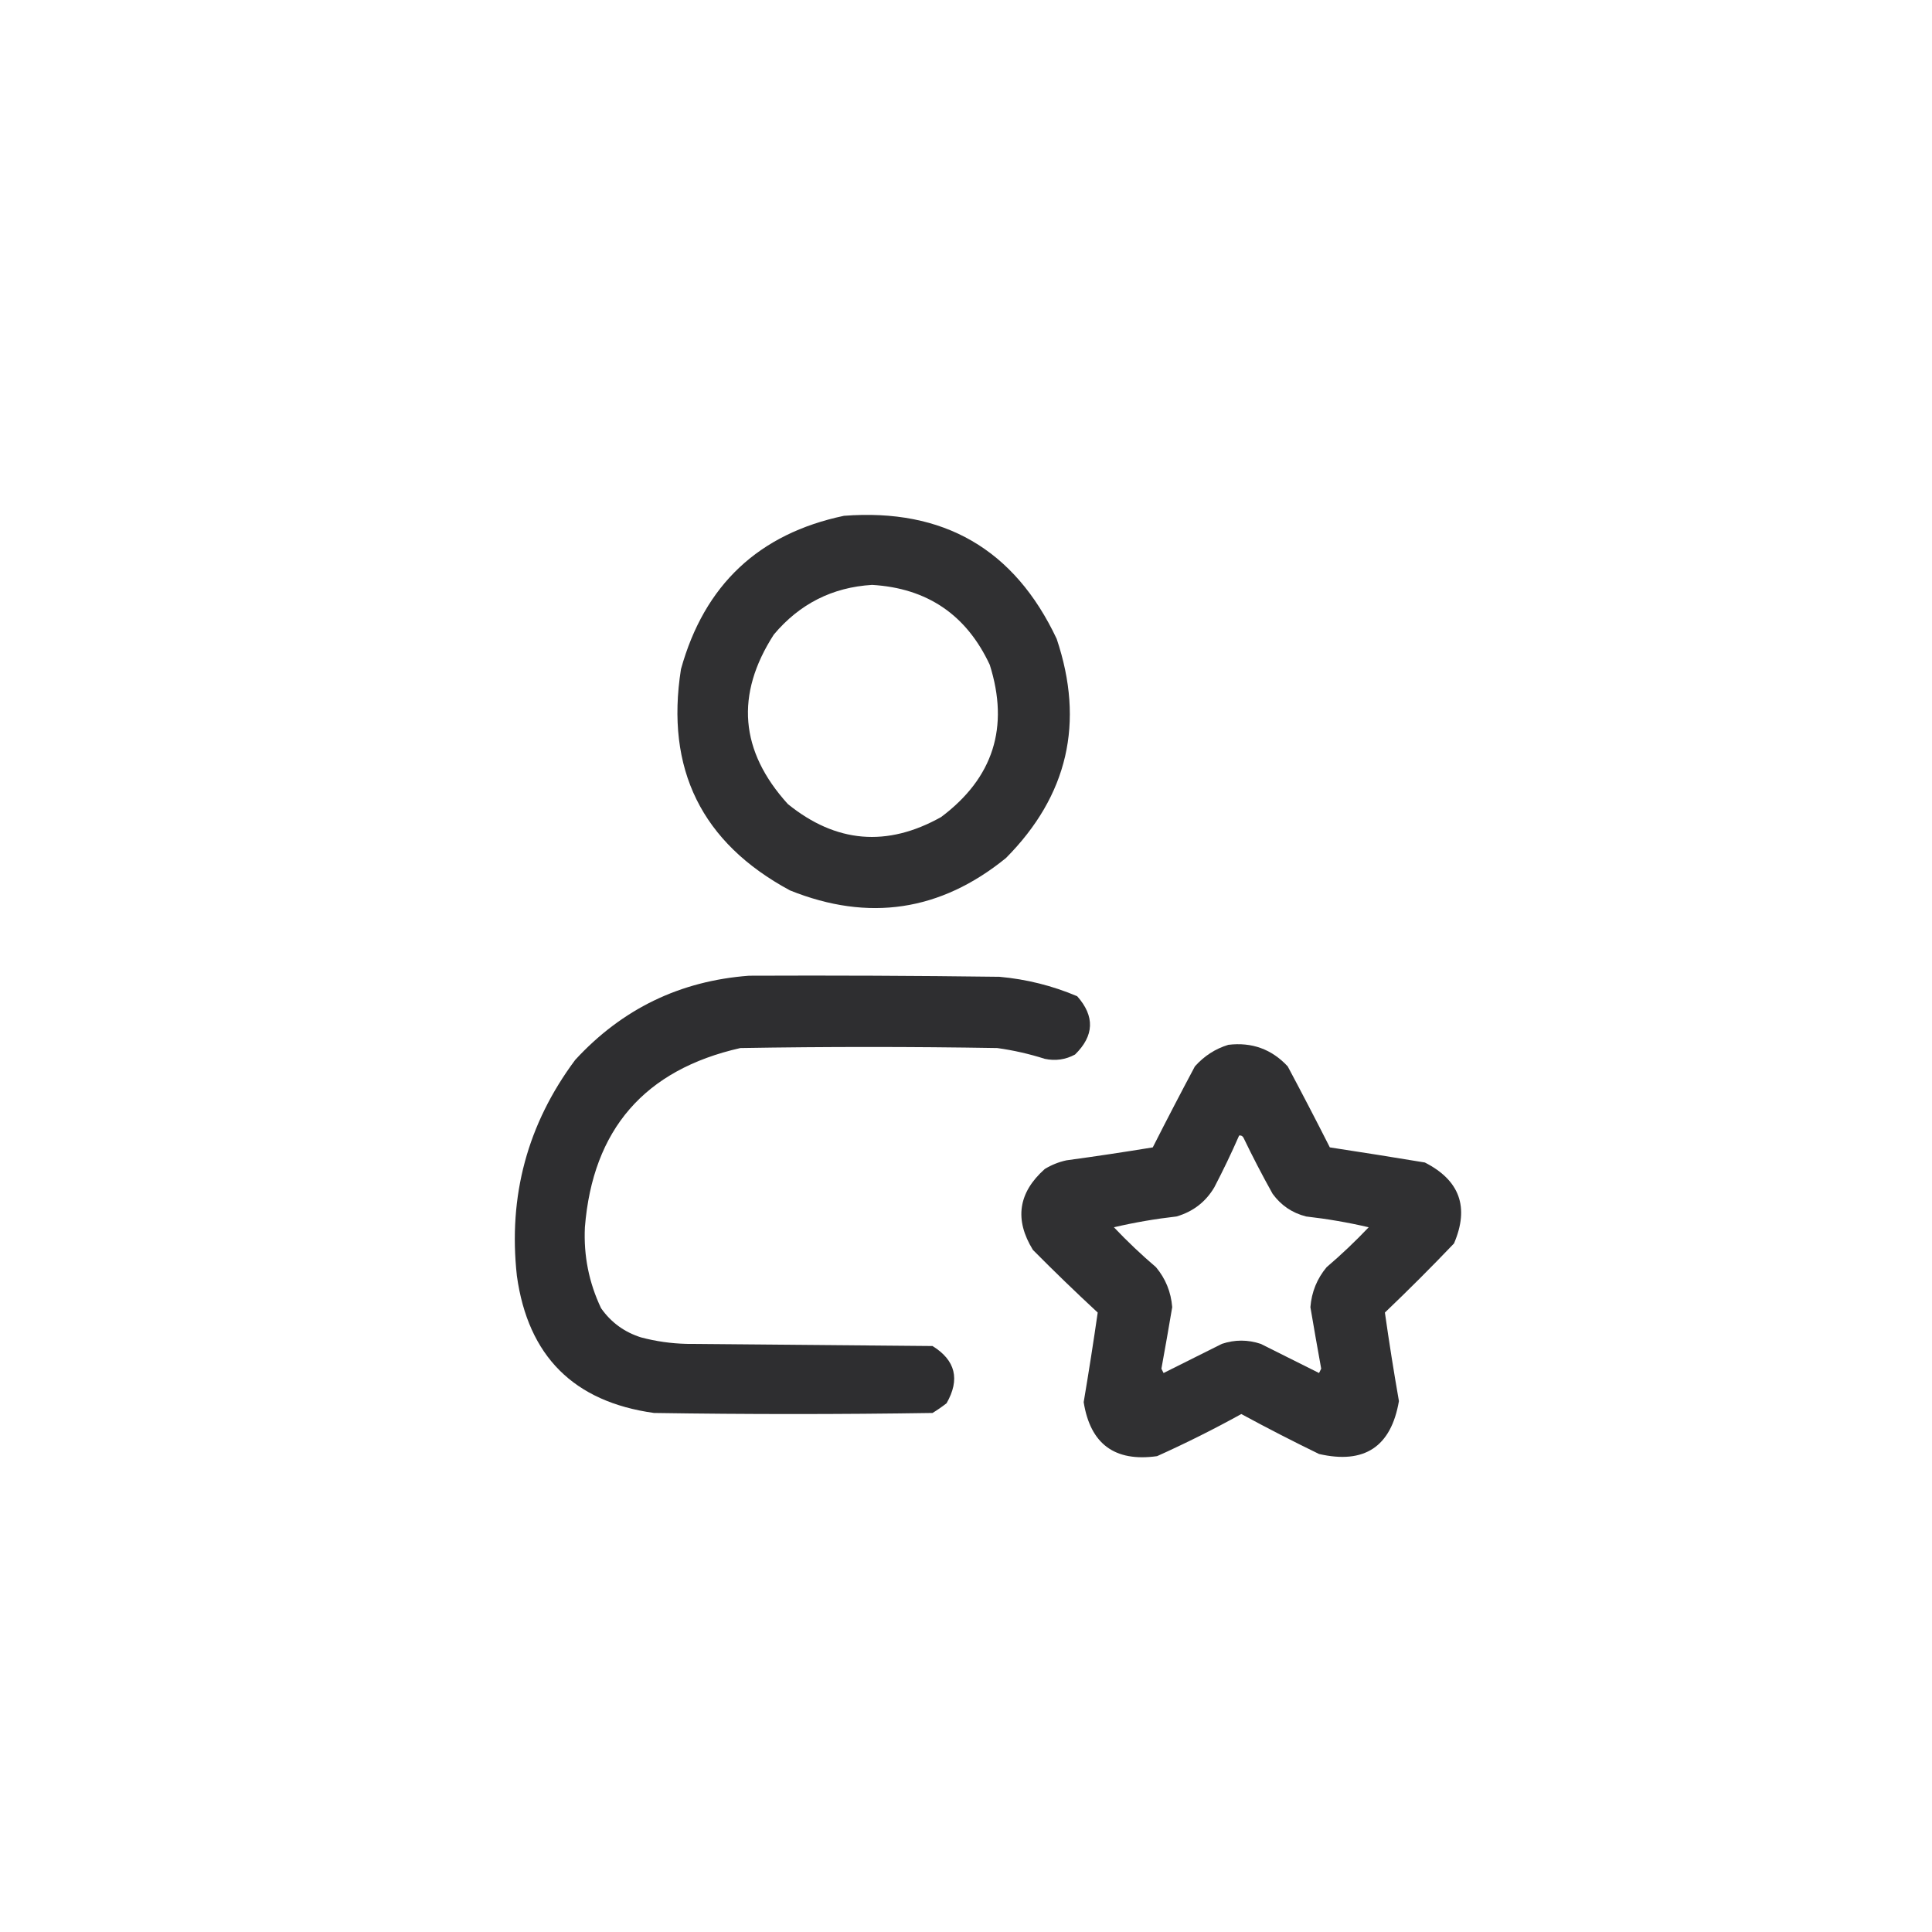
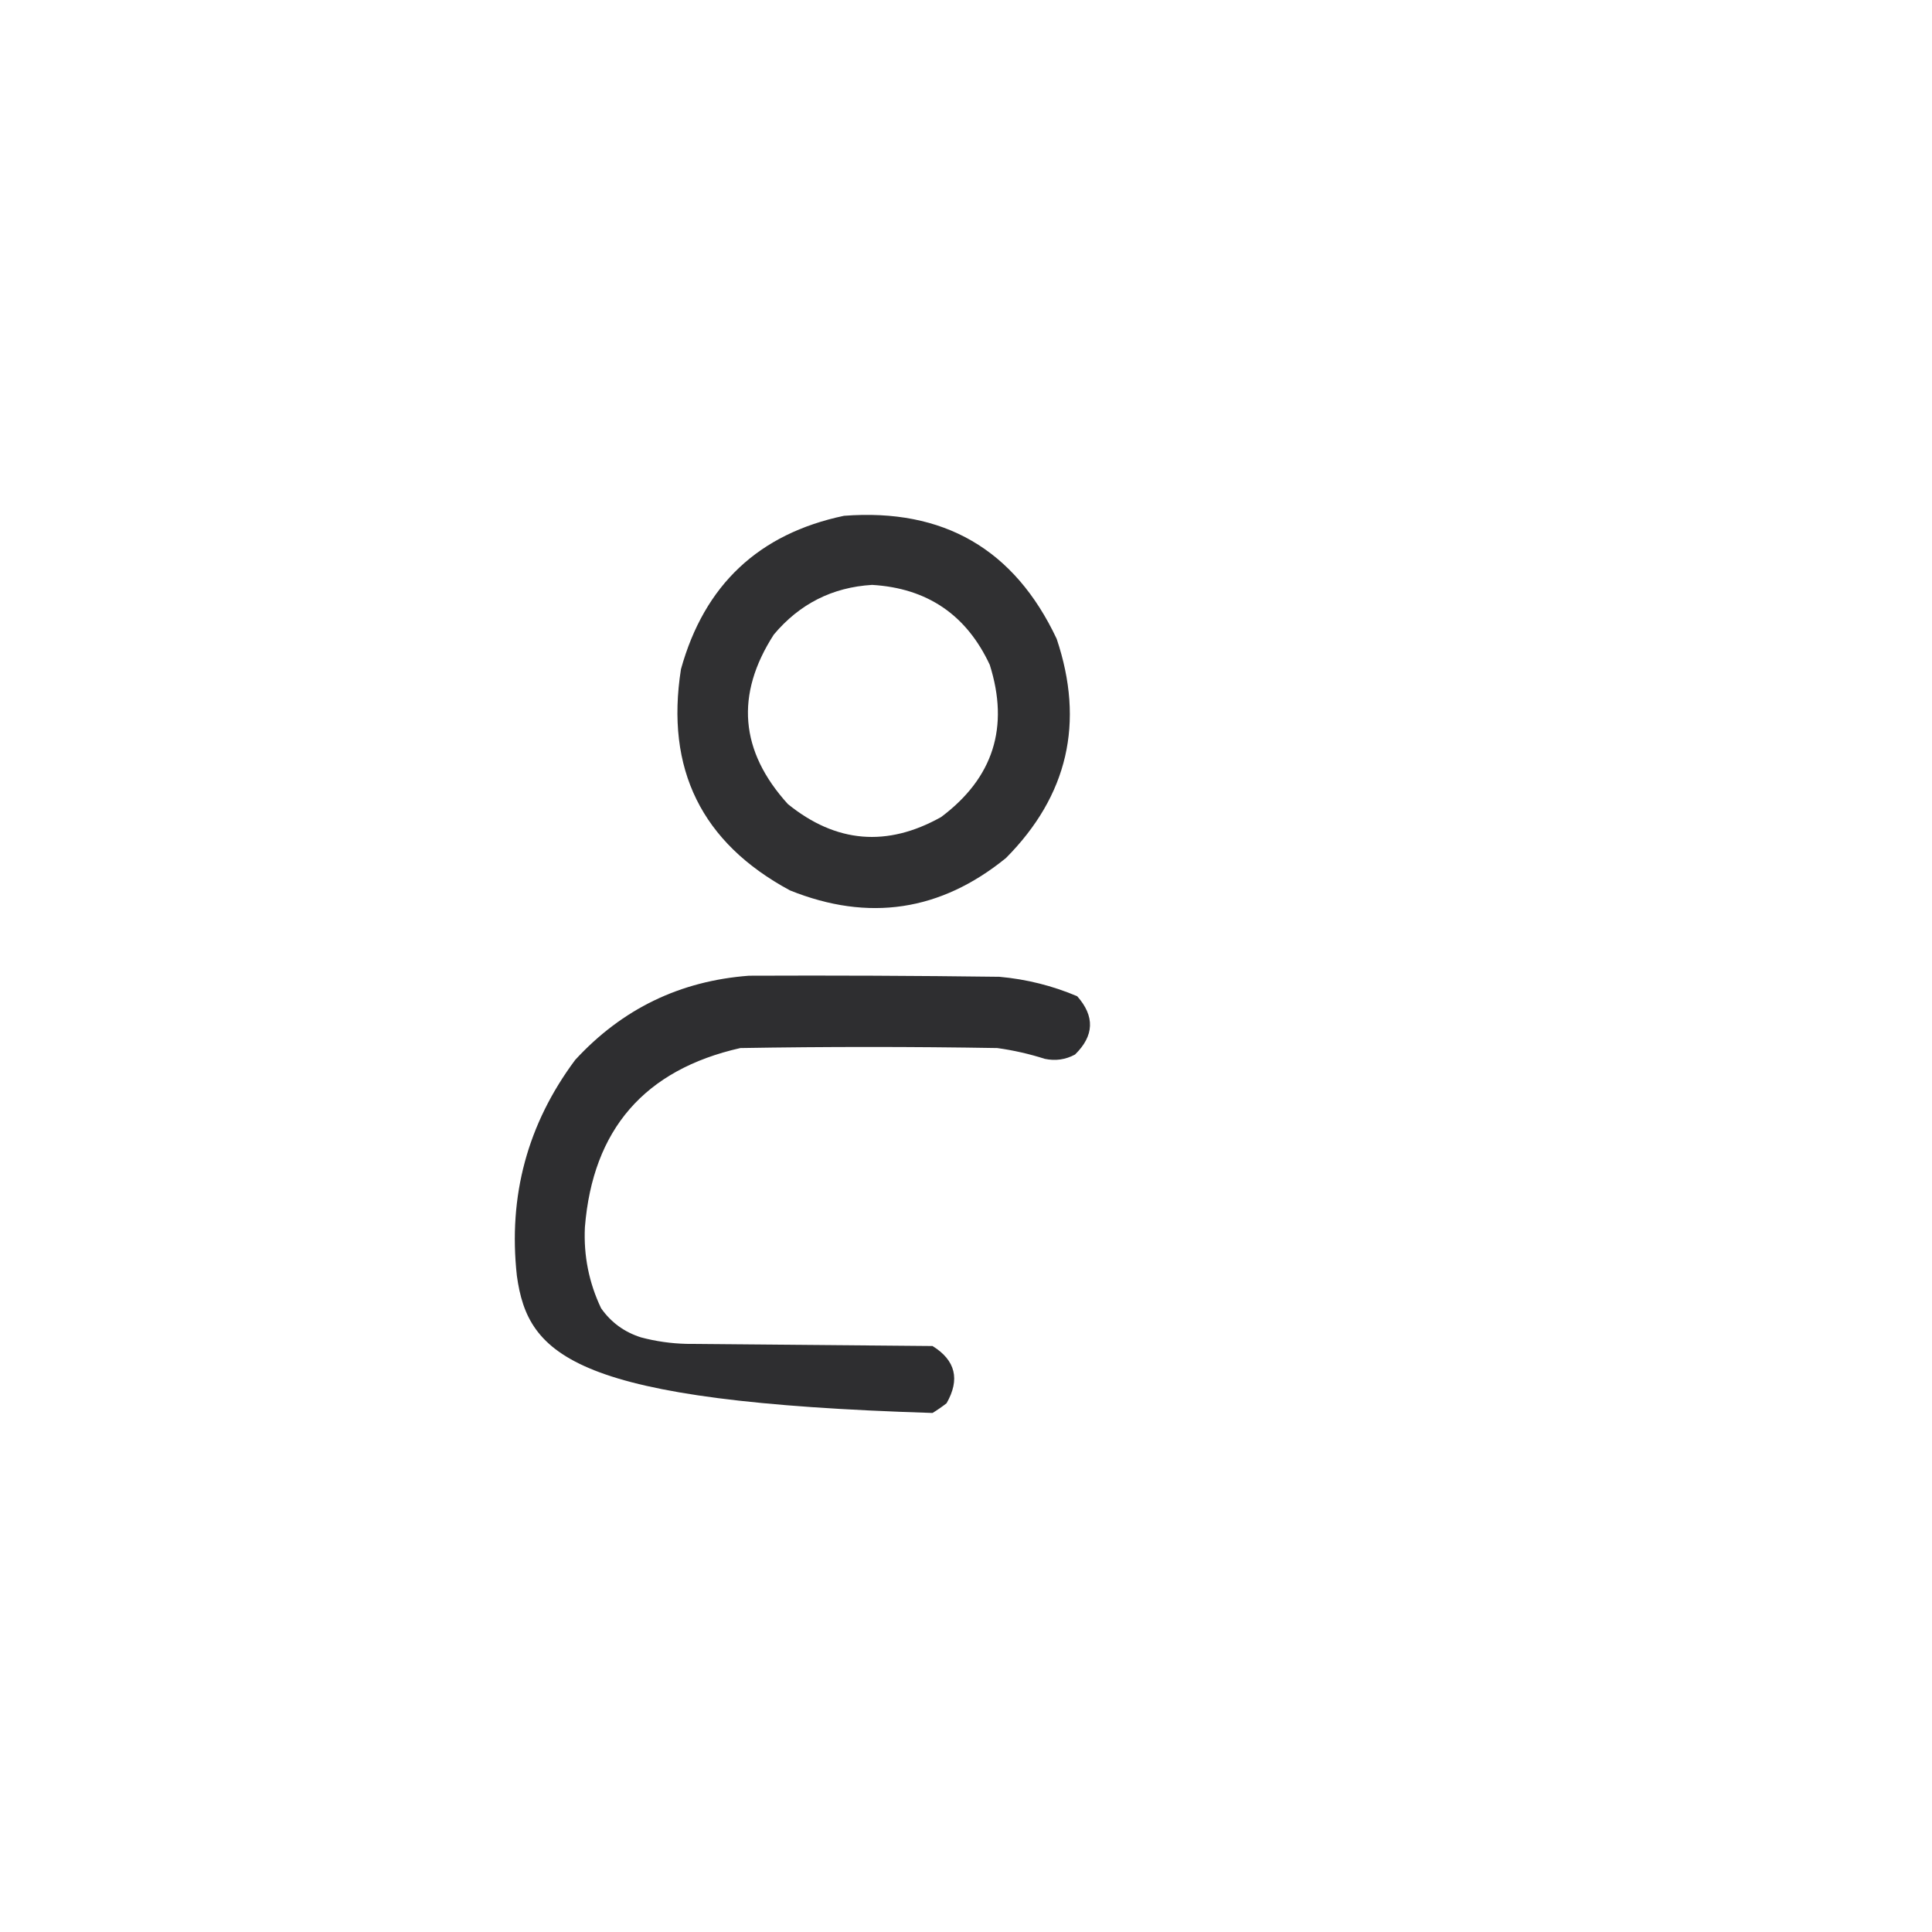
<svg xmlns="http://www.w3.org/2000/svg" width="1080" height="1080" viewBox="0 0 1080 1080" fill="none">
  <path opacity="0.964" fill-rule="evenodd" clip-rule="evenodd" d="M471.803 288.334C527.444 284.055 567.076 306.989 590.695 357.135C606.404 403.931 596.949 444.77 562.33 479.648C525.769 509.368 485.535 515.403 441.627 497.754C392.199 471.117 371.881 429.878 380.672 374.033C393.778 326.924 424.155 298.358 471.803 288.334ZM487.494 326.959C518.3 328.782 540.227 343.668 553.277 371.619C564.314 406.501 555.262 434.866 526.119 456.715C495.891 473.682 467.326 471.268 440.42 449.473C413.559 419.869 410.943 388.286 432.574 354.721C447.004 337.548 465.311 328.294 487.494 326.959Z" fill="#29292B" />
-   <path opacity="0.971" fill-rule="evenodd" clip-rule="evenodd" d="M418.693 545.432C465.367 545.23 512.039 545.432 558.709 546.035C573.78 547.388 588.264 551.009 602.162 556.898C612.095 568.11 611.692 578.974 600.955 589.488C595.651 592.354 590.019 593.159 584.057 591.902C575.381 589.13 566.528 587.118 557.502 585.867C509.623 585.062 461.745 585.062 413.865 585.867C360.323 597.968 331.353 631.361 326.959 686.051C326.205 701.953 329.223 717.041 336.012 731.314C341.585 739.239 349.028 744.67 358.342 747.609C366.644 749.81 375.093 751.017 383.689 751.23C429.557 751.632 475.424 752.035 521.291 752.437C534.156 760.417 536.77 771.079 529.137 784.424C526.626 786.383 524.012 788.193 521.291 789.855C469.389 790.66 417.486 790.66 365.584 789.855C320.719 783.615 295.17 758.066 288.938 713.209C284.013 668.519 294.876 628.285 321.527 592.506C347.734 564.013 380.123 548.321 418.693 545.432Z" fill="#29292B" />
-   <path opacity="0.964" fill-rule="evenodd" clip-rule="evenodd" d="M686.654 584.057C699.84 582.481 710.904 586.504 719.848 596.127C727.848 611.119 735.694 626.207 743.385 641.391C761.111 644.095 778.815 646.911 796.494 649.84C816.032 659.792 821.464 674.88 812.789 695.103C800.252 708.232 787.376 721.108 774.164 733.728C776.504 750.185 779.119 766.682 782.01 783.217C777.627 808.753 762.739 818.61 737.35 812.789C722.676 805.654 708.191 798.21 693.896 790.459C678.542 798.941 662.85 806.786 646.822 813.996C623.201 817.32 609.521 807.262 605.783 783.82C608.609 767.075 611.223 750.378 613.629 733.728C601.327 722.338 589.257 710.67 577.418 698.724C566.963 681.778 569.175 666.69 584.057 653.461C587.82 651.176 591.843 649.567 596.127 648.633C612.256 646.443 628.351 644.029 644.408 641.391C652.099 626.207 659.945 611.119 667.945 596.127C673.145 590.291 679.382 586.267 686.654 584.057ZM692.689 634.752C693.747 634.594 694.552 634.996 695.103 635.959C700.227 646.61 705.659 657.07 711.398 667.342C716.109 673.821 722.346 678.046 730.107 680.016C741.995 681.366 753.663 683.377 765.111 686.051C757.63 693.935 749.784 701.379 741.574 708.381C736.205 714.824 733.188 722.266 732.521 730.711C734.468 742.191 736.481 753.658 738.557 765.111C738.155 765.916 737.752 766.72 737.35 767.525C726.486 762.094 715.623 756.662 704.76 751.23C697.518 748.816 690.275 748.816 683.033 751.23C672.17 756.662 661.307 762.094 650.443 767.525C650.041 766.72 649.638 765.916 649.236 765.111C651.326 753.658 653.338 742.191 655.271 730.711C654.605 722.266 651.588 714.824 646.219 708.381C638.009 701.379 630.163 693.935 622.682 686.051C634.13 683.377 645.797 681.366 657.686 680.016C666.943 677.315 673.984 671.884 678.809 663.721C683.778 654.185 688.406 644.529 692.689 634.752Z" fill="#29292B" />
+   <path opacity="0.971" fill-rule="evenodd" clip-rule="evenodd" d="M418.693 545.432C465.367 545.23 512.039 545.432 558.709 546.035C573.78 547.388 588.264 551.009 602.162 556.898C612.095 568.11 611.692 578.974 600.955 589.488C595.651 592.354 590.019 593.159 584.057 591.902C575.381 589.13 566.528 587.118 557.502 585.867C509.623 585.062 461.745 585.062 413.865 585.867C360.323 597.968 331.353 631.361 326.959 686.051C326.205 701.953 329.223 717.041 336.012 731.314C341.585 739.239 349.028 744.67 358.342 747.609C366.644 749.81 375.093 751.017 383.689 751.23C429.557 751.632 475.424 752.035 521.291 752.437C534.156 760.417 536.77 771.079 529.137 784.424C526.626 786.383 524.012 788.193 521.291 789.855C320.719 783.615 295.17 758.066 288.938 713.209C284.013 668.519 294.876 628.285 321.527 592.506C347.734 564.013 380.123 548.321 418.693 545.432Z" fill="#29292B" />
</svg>